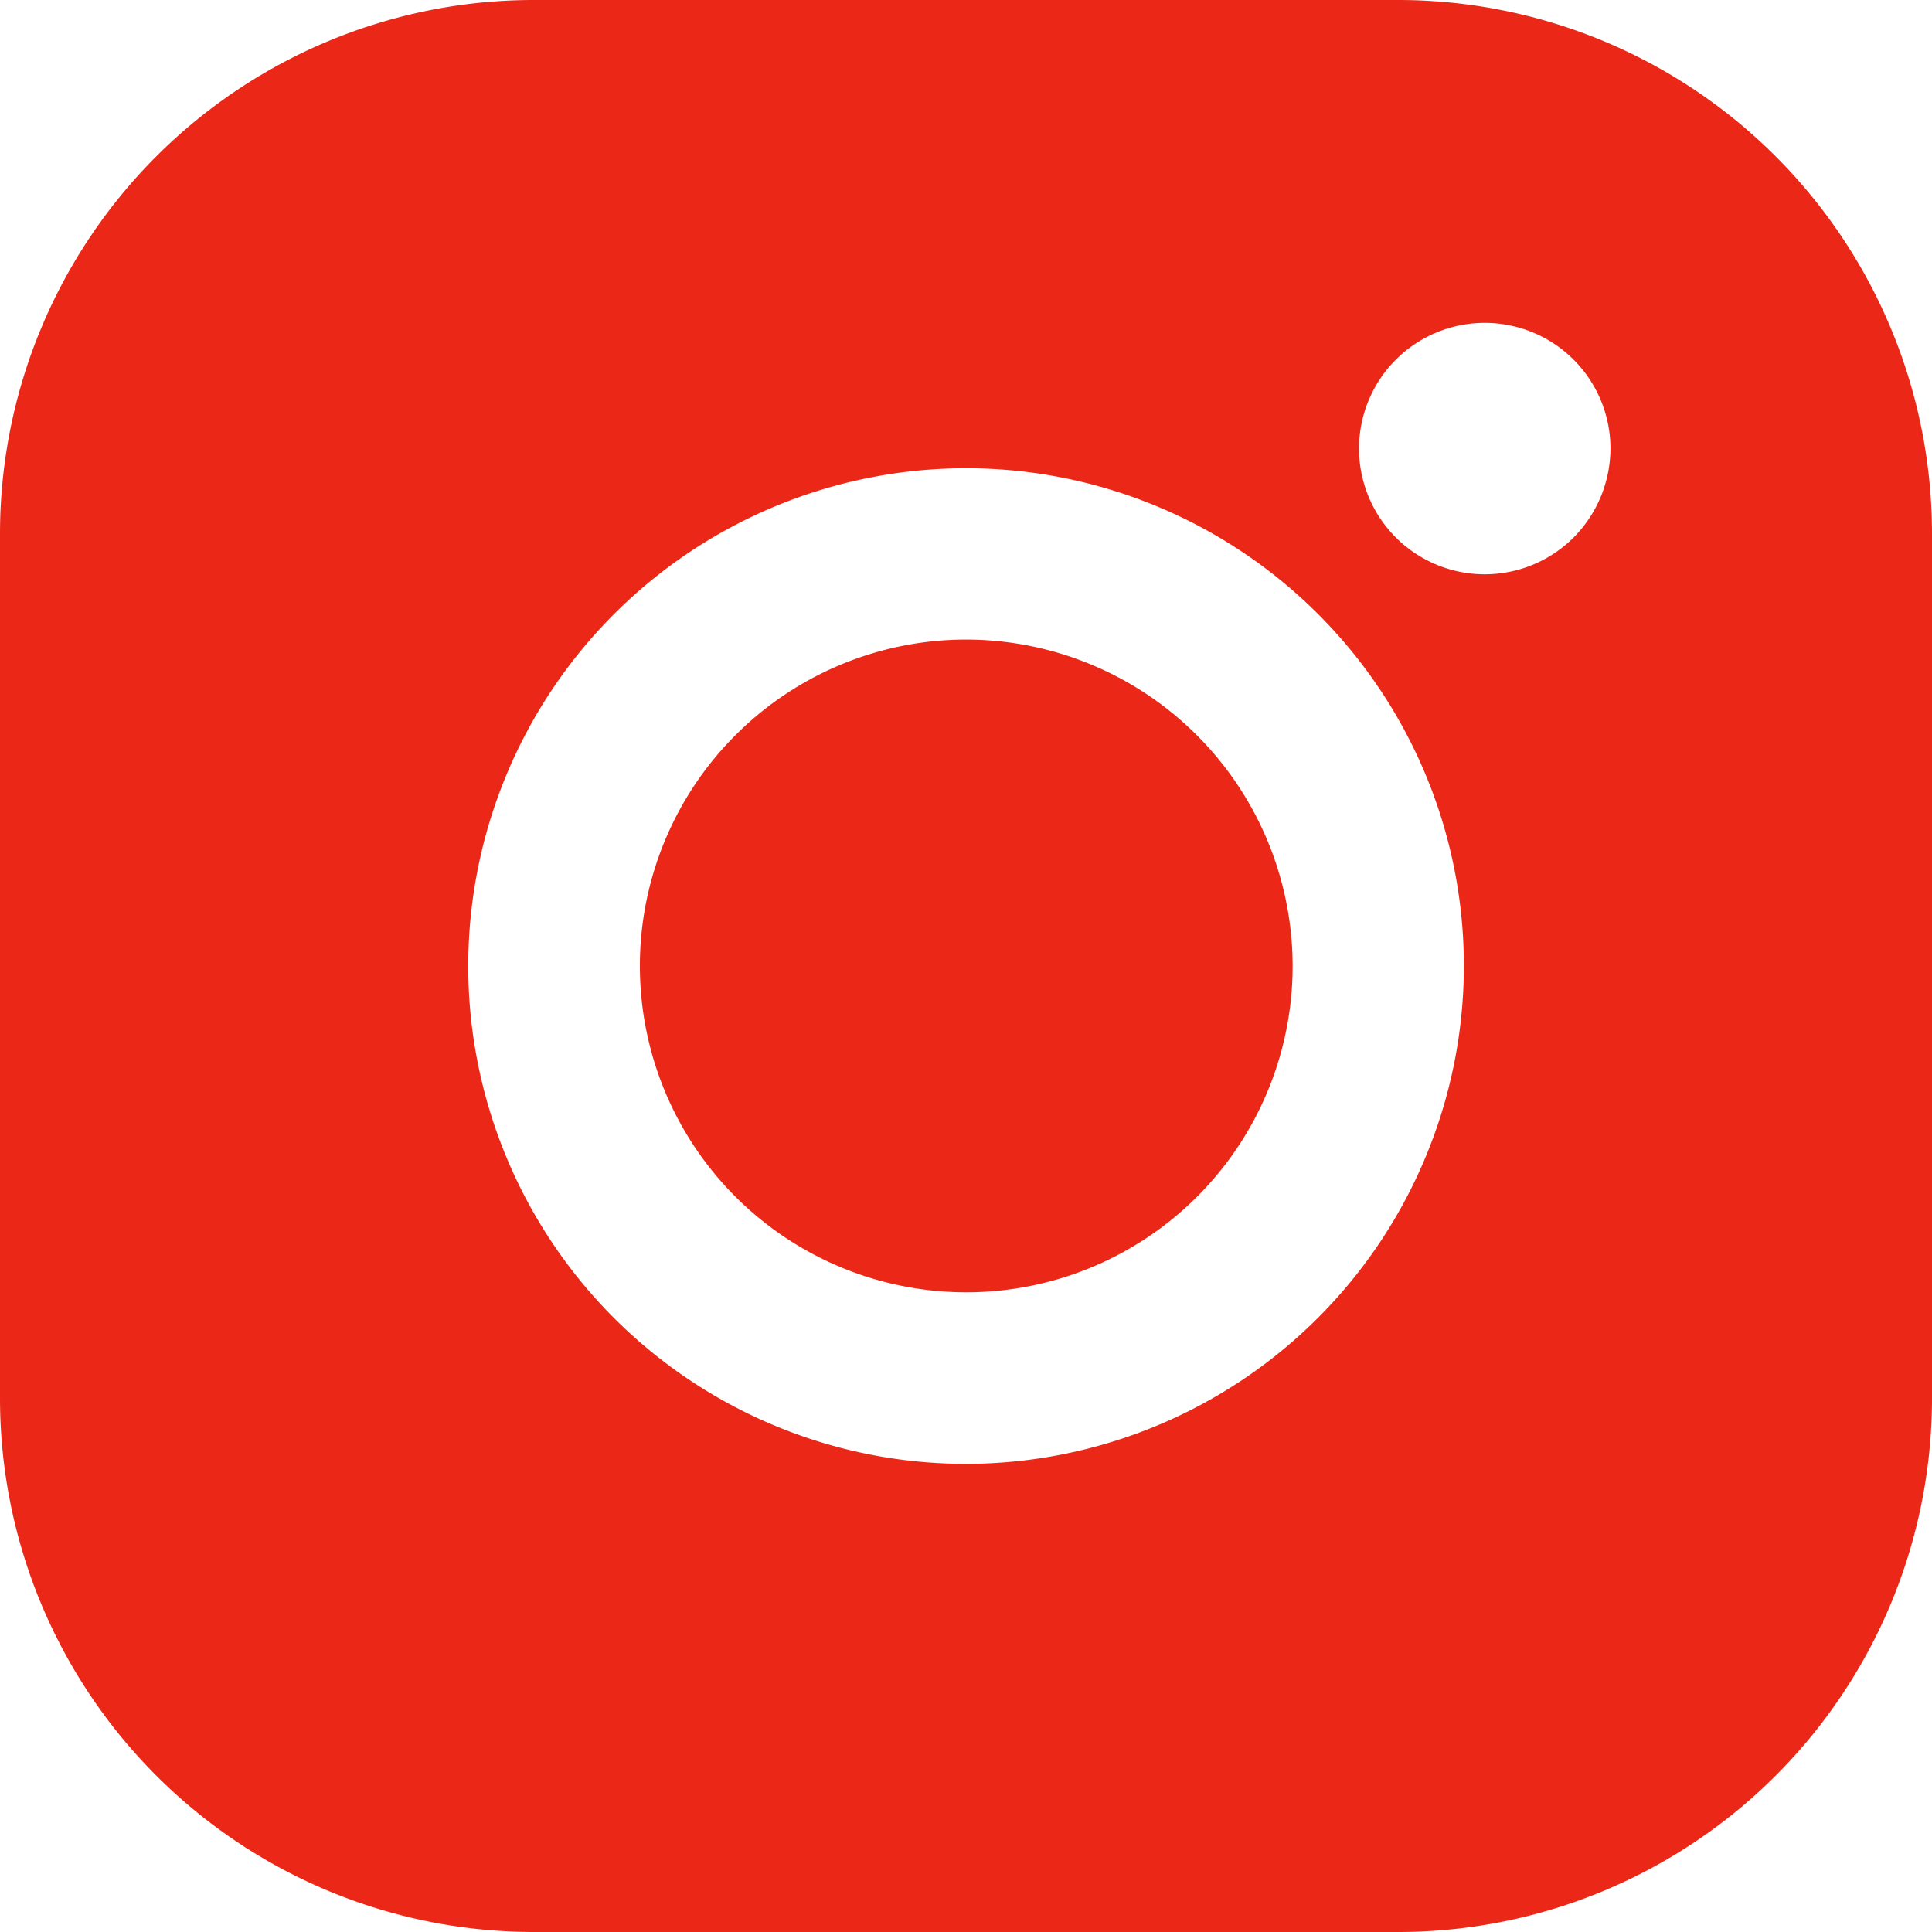
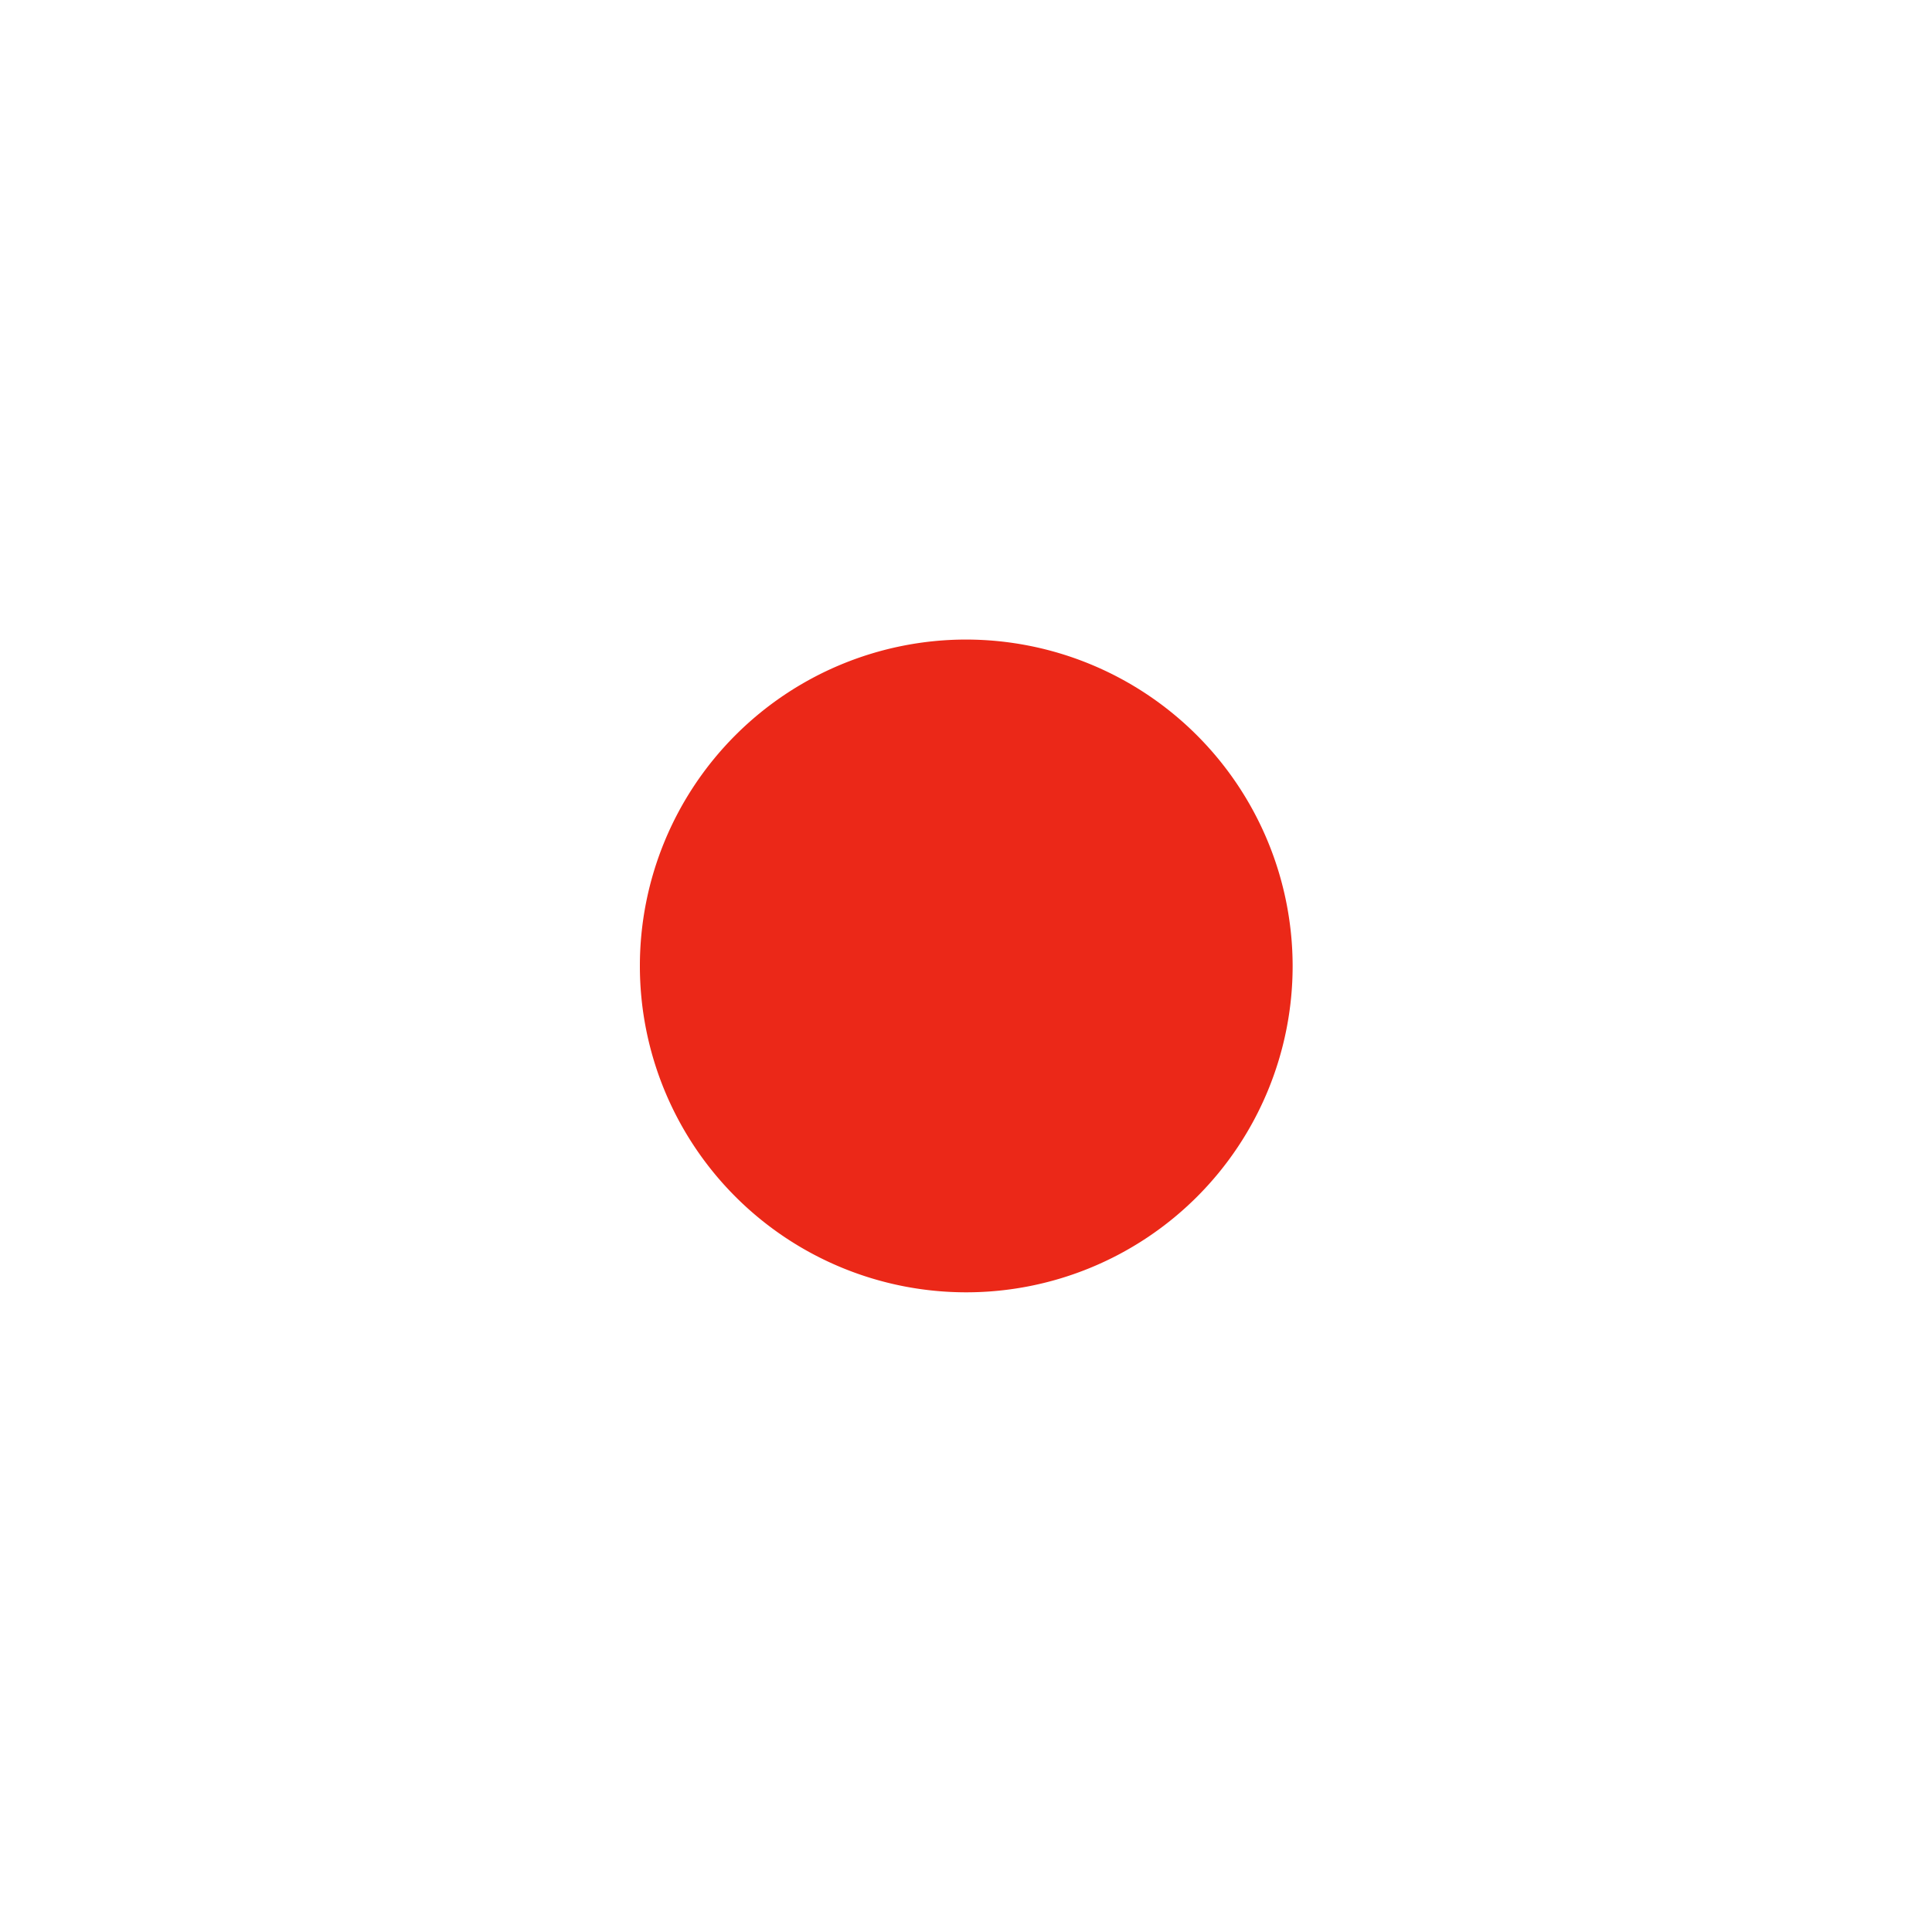
<svg xmlns="http://www.w3.org/2000/svg" id="icône_instragram" data-name="icône instragram" width="30" height="30" viewBox="0 0 30 30">
  <defs>
    <clipPath id="clip-path">
      <rect id="Rectangle_371" data-name="Rectangle 371" width="30" height="30" fill="#eb2818" />
    </clipPath>
  </defs>
  <g id="Groupe_165" data-name="Groupe 165" clip-path="url(#clip-path)">
    <path id="Tracé_111" data-name="Tracé 111" d="M18.228,13.159A5.068,5.068,0,1,0,23.3,18.228a5.075,5.075,0,0,0-5.069-5.069" transform="translate(-3.228 -3.228)" fill="#eb2818" />
-     <path id="Tracé_112" data-name="Tracé 112" d="M21.721,0H8.279A8.288,8.288,0,0,0,0,8.279V21.721A8.288,8.288,0,0,0,8.279,30H21.721A8.289,8.289,0,0,0,30,21.721V8.279A8.289,8.289,0,0,0,21.721,0M15,22.731A7.73,7.73,0,1,1,22.731,15,7.739,7.739,0,0,1,15,22.731M24.435,8.346a1.952,1.952,0,1,1,.572-1.38,1.969,1.969,0,0,1-.572,1.38" fill="#eb2818" />
  </g>
</svg>